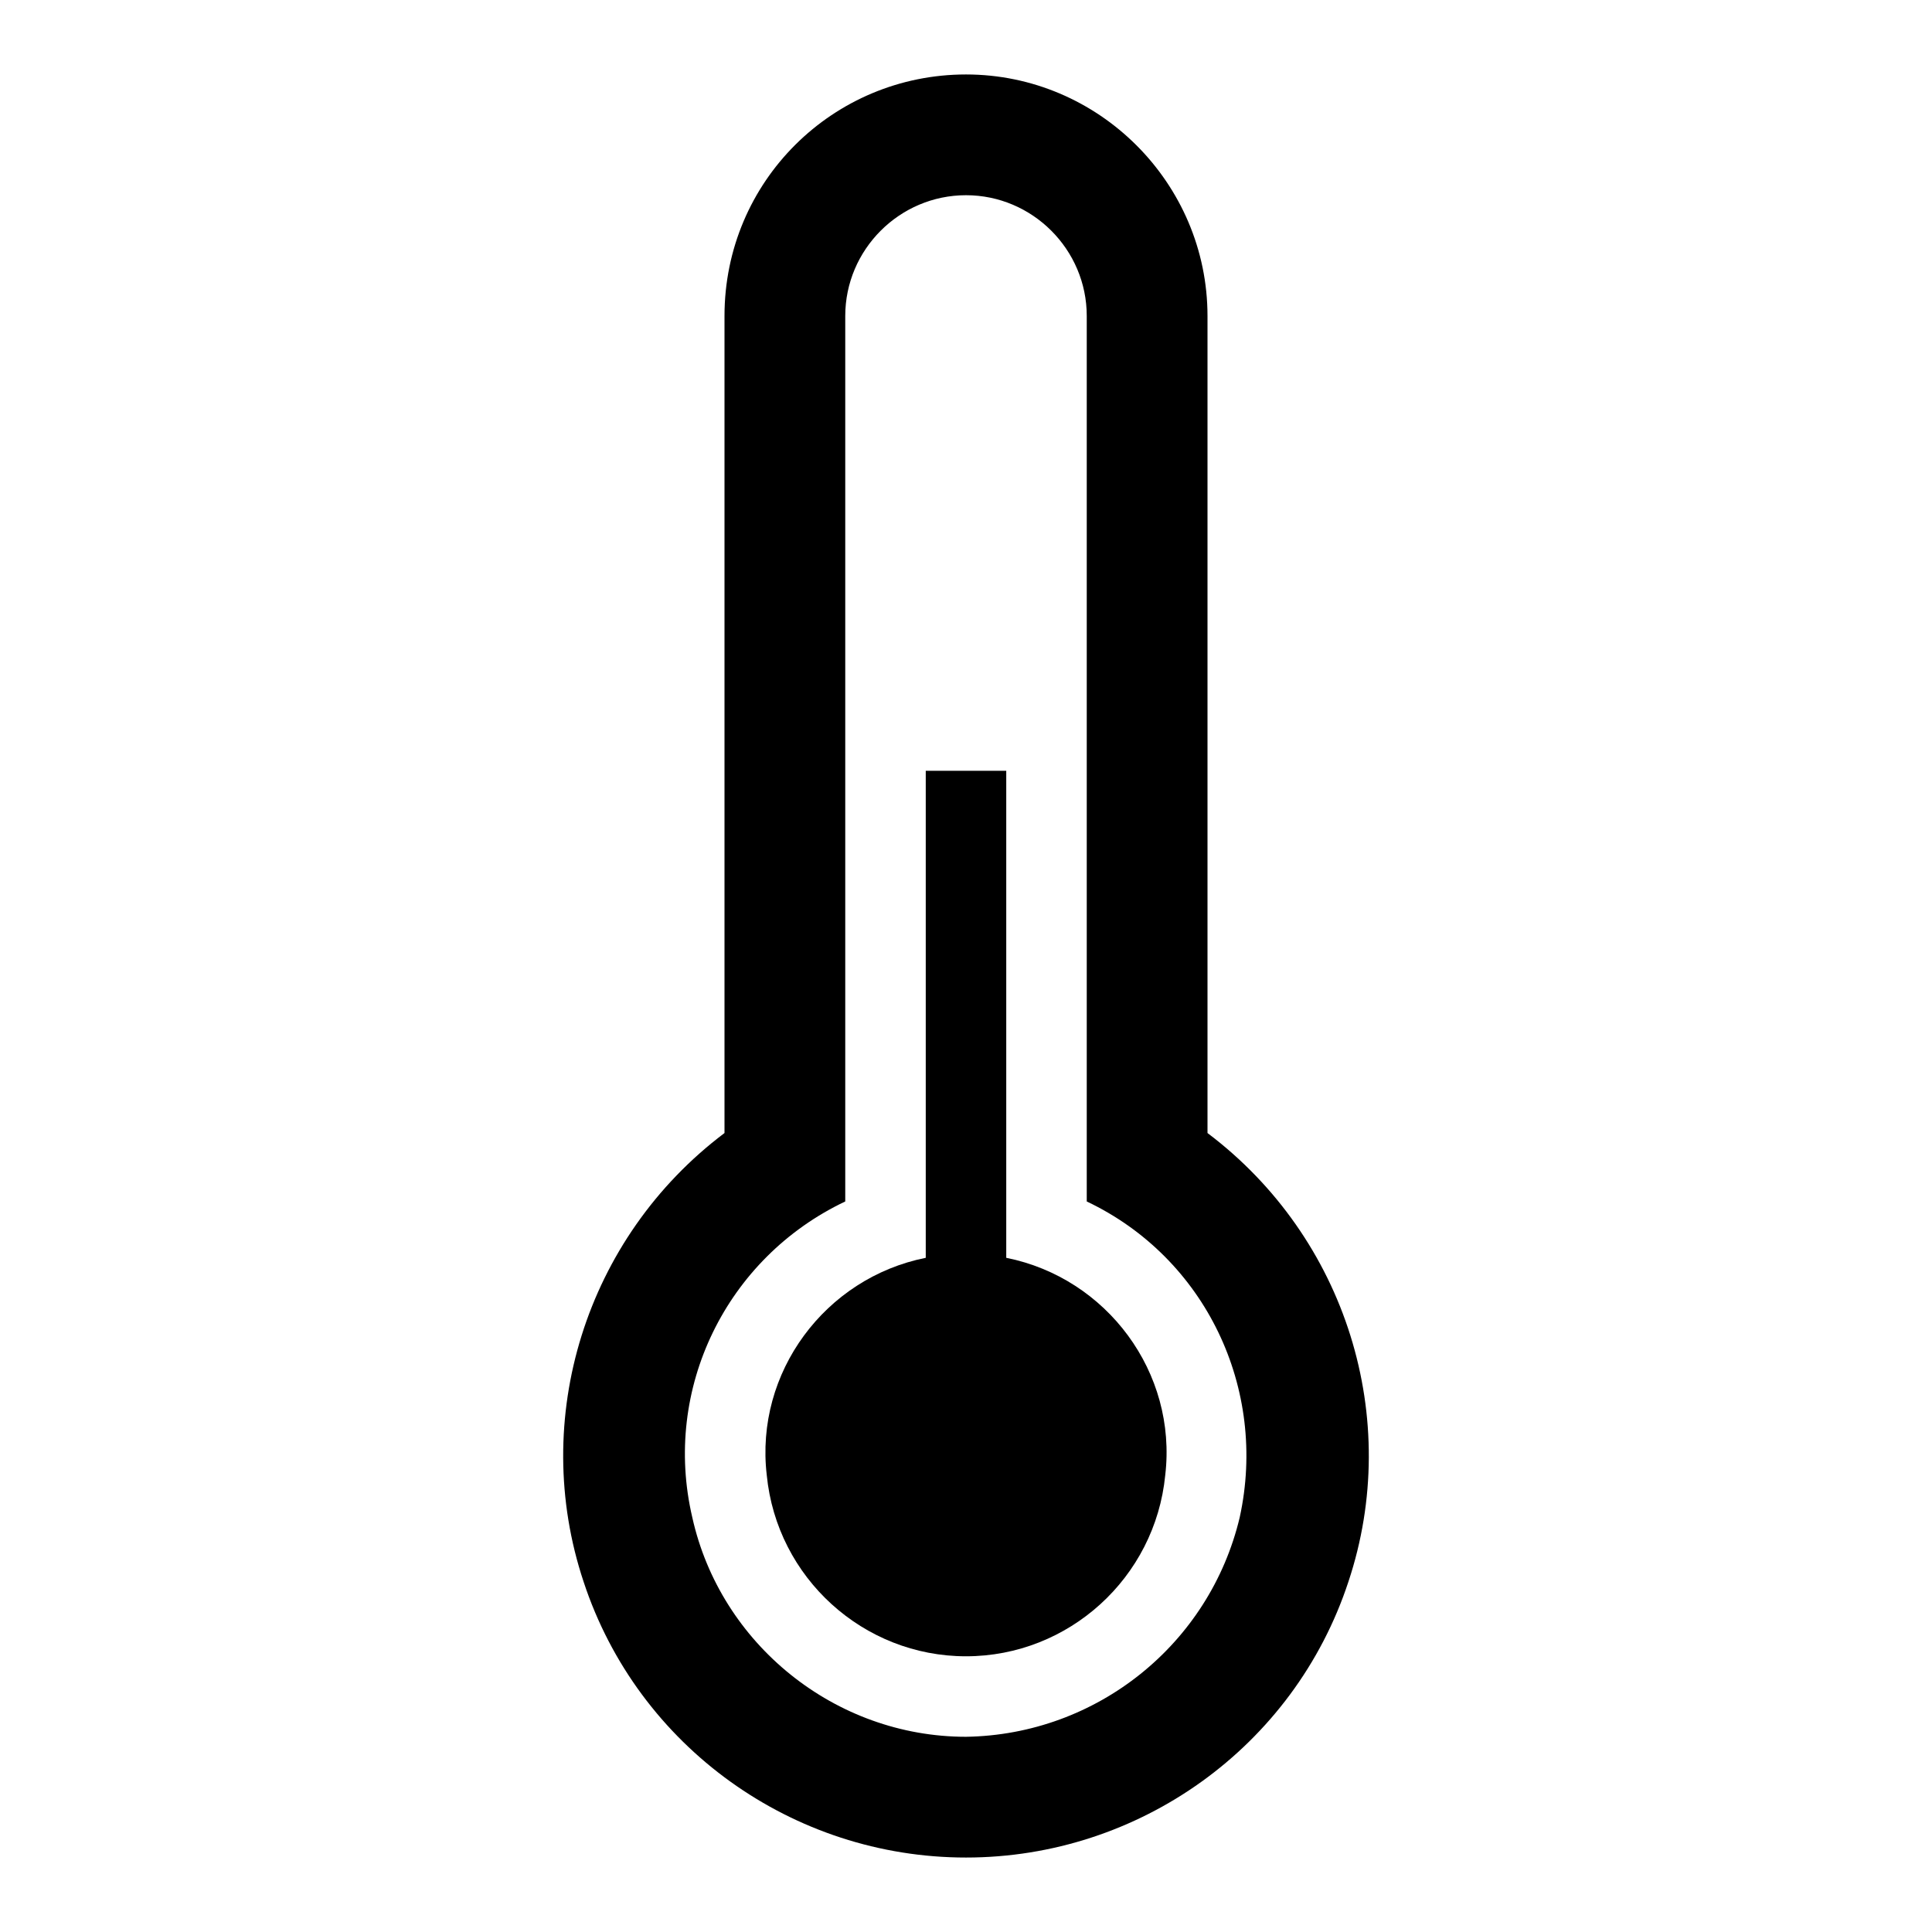
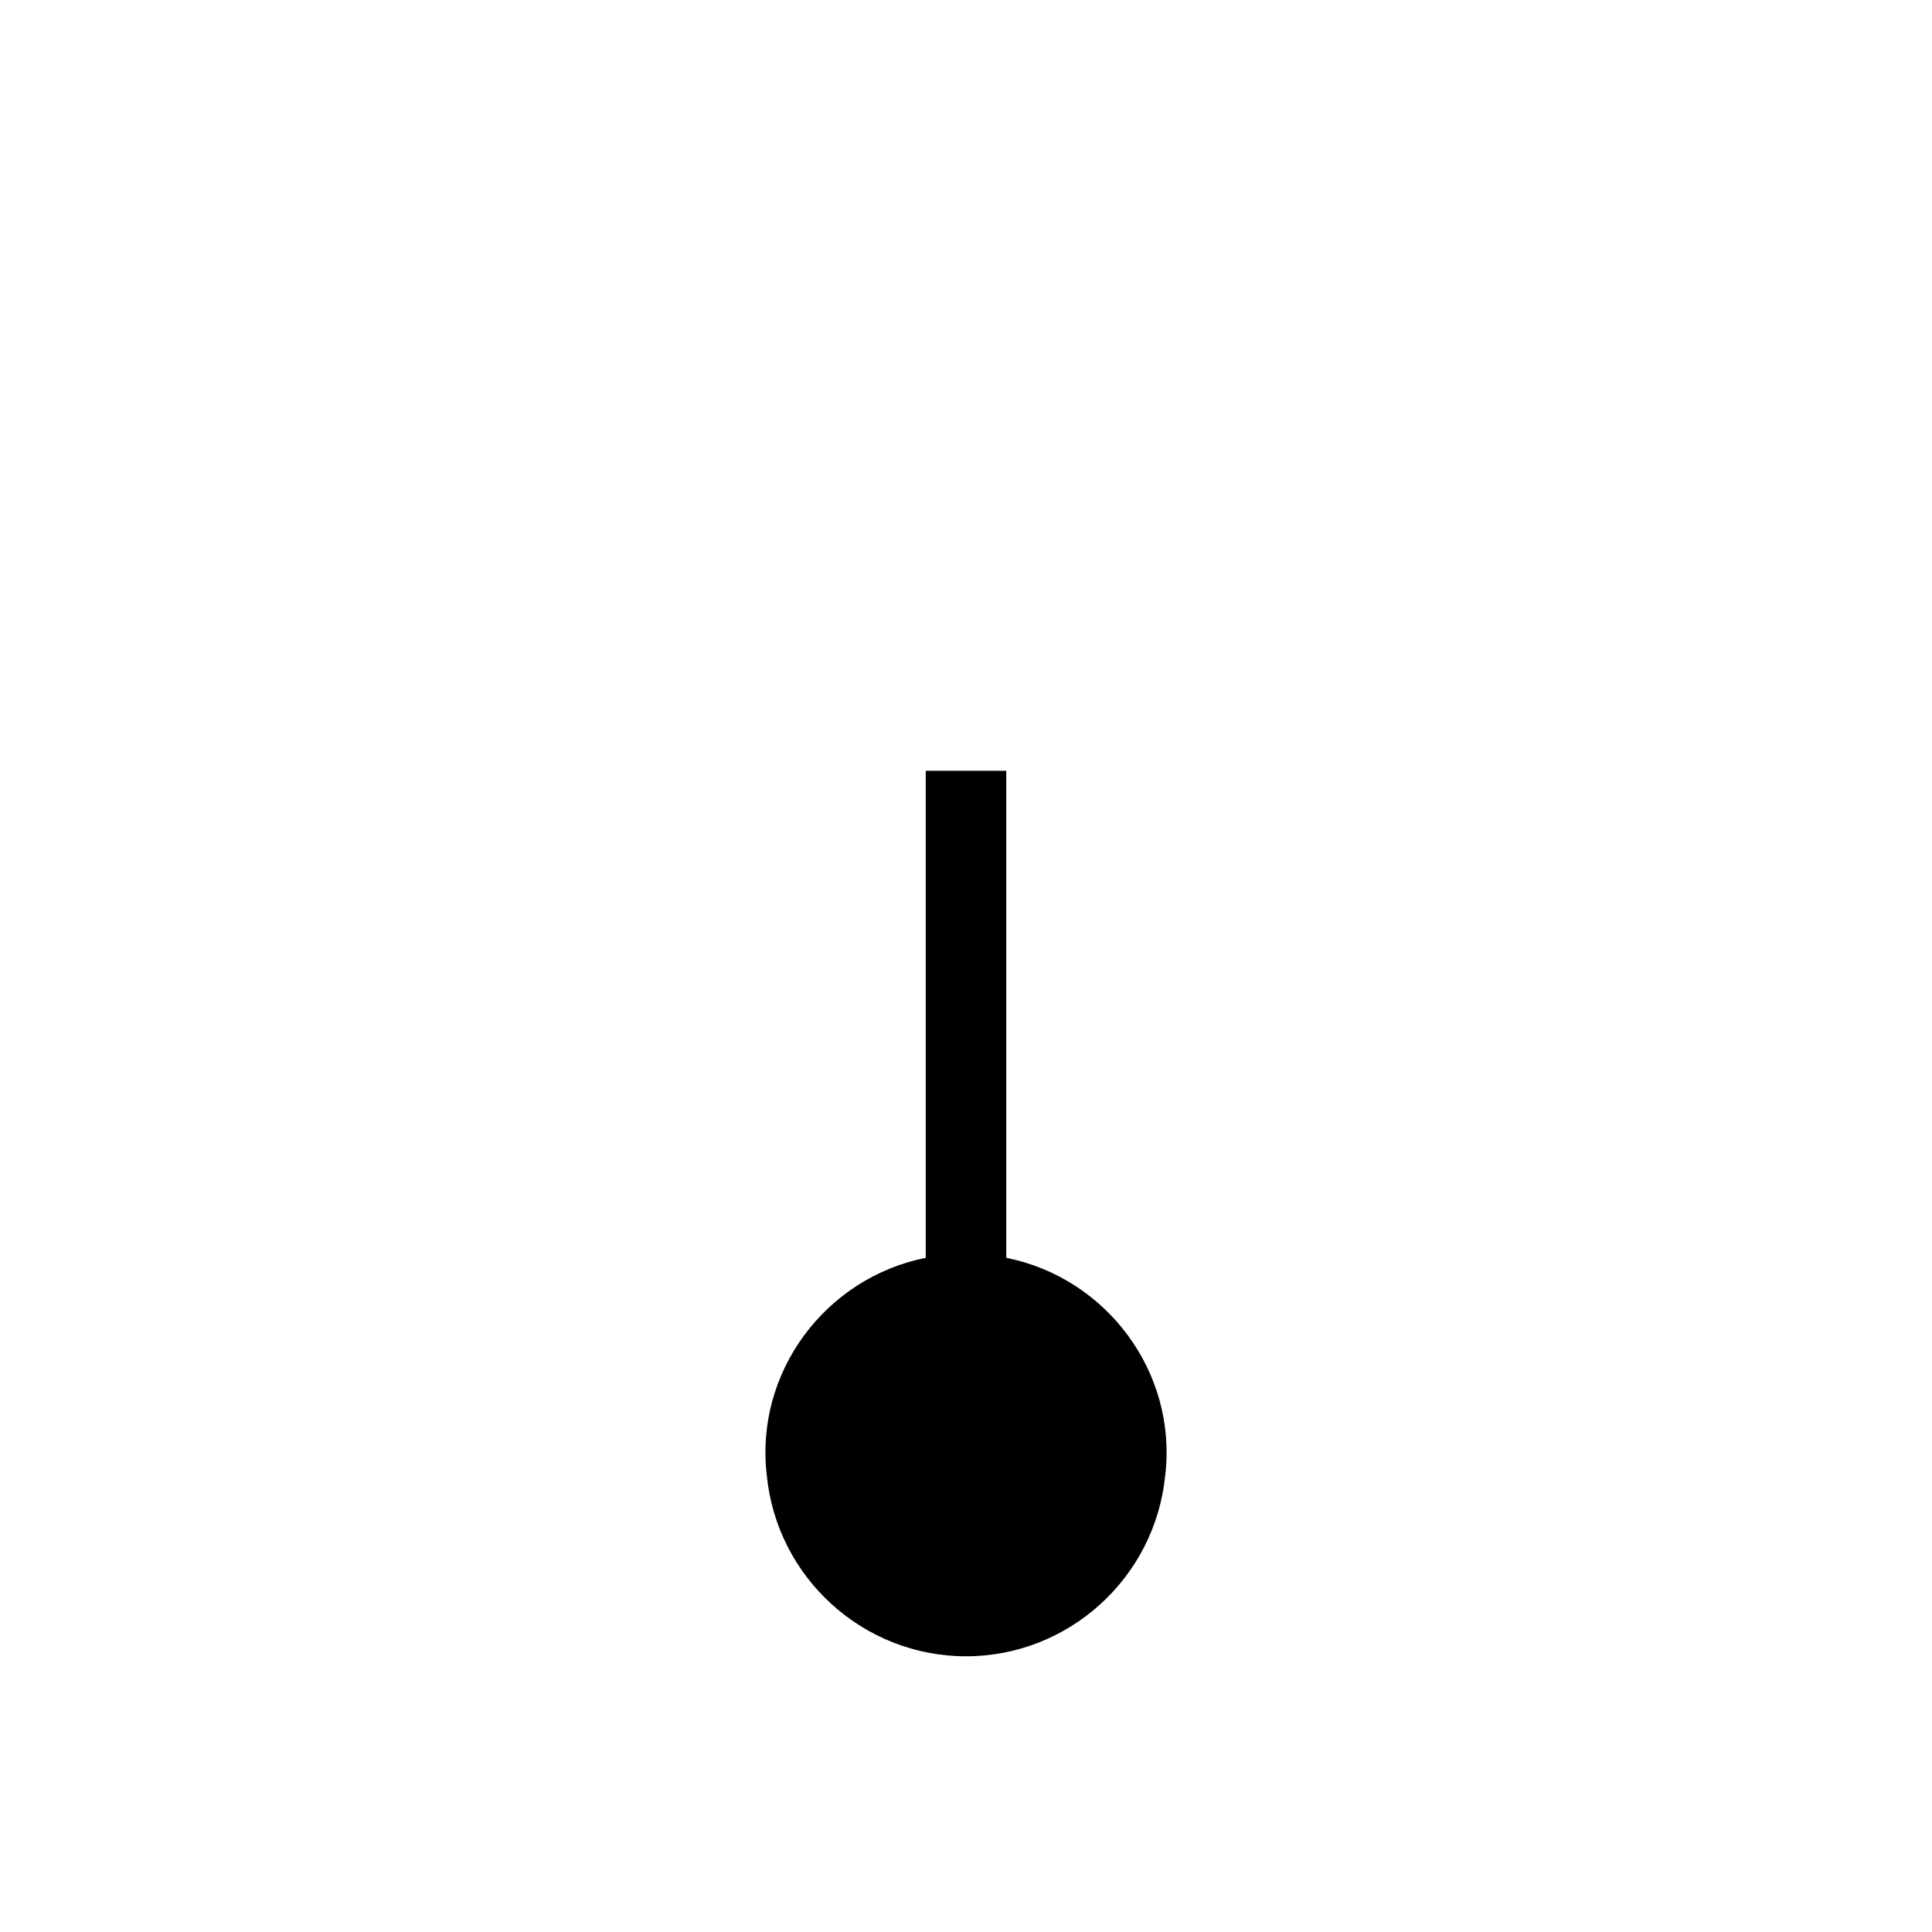
<svg xmlns="http://www.w3.org/2000/svg" width="96" height="96" xml:space="preserve" overflow="hidden">
  <g>
-     <path d="M48 86.3C41.5 86.3 35.8 81.7 34.4 75.4 32.9 69 36.1 62.5 42 59.7L42 15.7C42 12.4 44.7 9.7 48 9.7 51.3 9.7 54 12.4 54 15.7L54 59.7C59.9 62.5 63 69 61.6 75.4 60.1 81.7 54.5 86.2 48 86.3L48 86.3ZM60 56.3 60 15.7C60 9.1 54.6 3.7 48 3.7 41.4 3.7 36 9 36 15.7L36 56.3C29.1 61.5 26.3 70.5 29 78.6 31.7 86.8 39.4 92.3 48 92.3 56.6 92.3 64.3 86.8 67 78.6 69.7 70.5 66.9 61.5 60 56.3Z" />
    <path d="M50 62.5 50 38.3 46 38.3 46 62.5C41 63.5 37.5 68.2 38.1 73.3 38.6 78.4 42.9 82.3 48 82.3 53.1 82.3 57.4 78.4 57.9 73.3 58.5 68.2 55 63.5 50 62.5Z" />
  </g>
</svg>